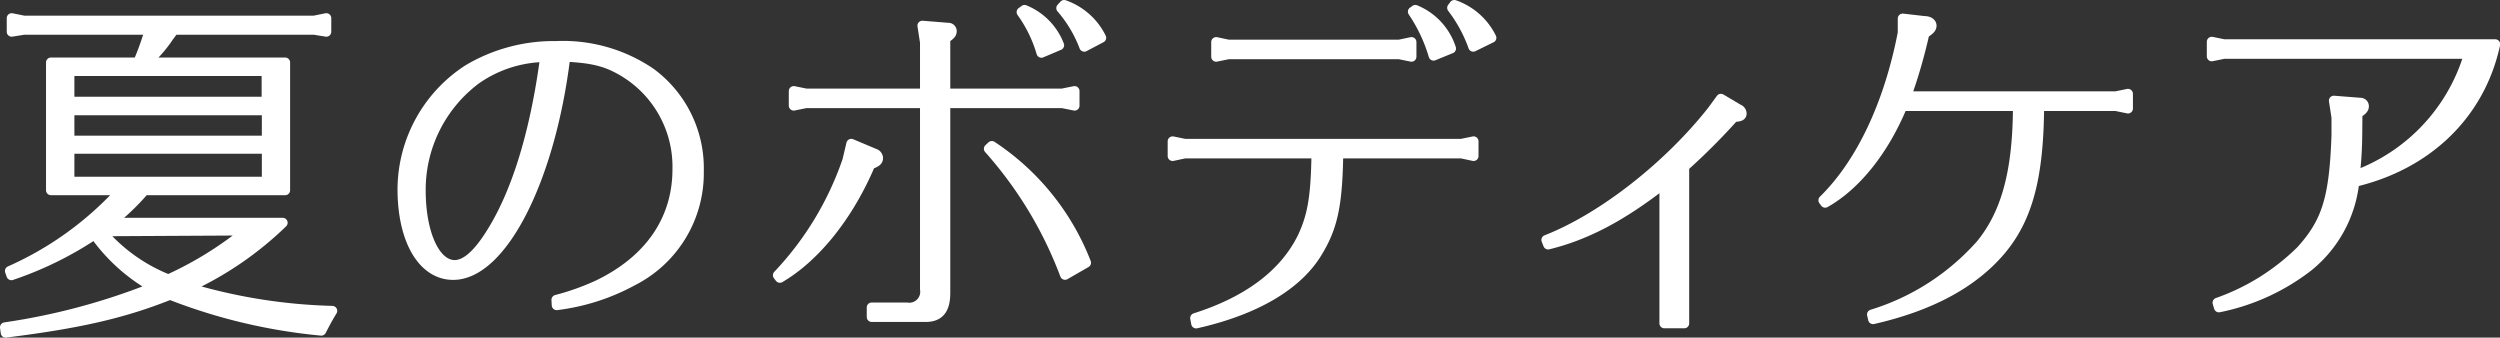
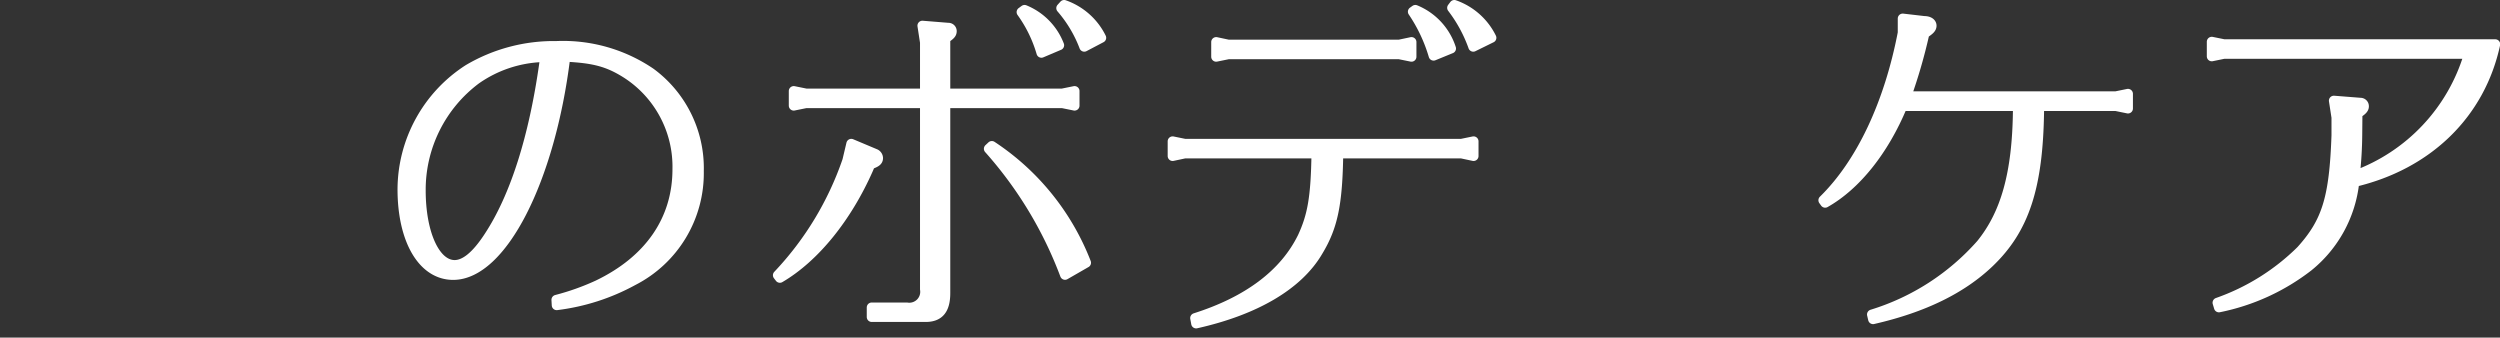
<svg xmlns="http://www.w3.org/2000/svg" viewBox="0 0 252.06 34.04">
  <rect x="0" y="0" width="252.06" height="34.04" fill="#333333" stroke="none" />
  <defs>
    <style>.cls-1{fill:#fff;stroke:#fff;stroke-linecap:round;stroke-linejoin:round;}</style>
  </defs>
  <g id="レイヤー_2" data-name="レイヤー 2">
    <g id="design">
-       <path class="cls-1" d="M5.14,19.18V6.3h8.75L14,6.12A29.7,29.7,0,0,0,15.11,3H2.41L1.18,3.2V1.83l1.23.25H31.67l1.23-.25V3.2L31.67,3H17.53c-.11.18-.22.29-.26.36s-.25.32-.36.5A13.76,13.76,0,0,1,14.75,6.3h14V19.18H14.54l-.11.15a22.37,22.37,0,0,1-3,2.88l-.32.25H28.5a34.07,34.07,0,0,1-9.21,6.37L19,29a1.58,1.58,0,0,0,.43.15,55.36,55.36,0,0,0,14.07,2.19c-.54.9-.61,1.05-1.11,2a56.14,56.14,0,0,1-15.19-3.6l-.11,0C12.41,31.6,8,32.61.57,33.54L.5,33a65.69,65.69,0,0,0,14.29-3.75c.25-.1.29-.14.68-.28l-.25-.15a18.11,18.11,0,0,1-5.54-5l0-.07-.11-.14a1.27,1.27,0,0,0-.21.14,35.45,35.45,0,0,1-8.21,4L1,27.32a33.44,33.44,0,0,0,11.26-8.14Zm21.74-8.93V7.16H7v3.09ZM7,14.18h19.9V11.12H7Zm0,4.14h19.9V15H7Zm3.2,5a17.22,17.22,0,0,0,6.7,4.82l.07,0,.07,0a36.16,36.16,0,0,0,7.88-4.9Z" />
      <path class="cls-1" d="M56.1,30.23a24.88,24.88,0,0,0,4.14-1.47c5.22-2.49,8.06-6.59,8.06-11.7A11.17,11.17,0,0,0,63,7.3c-1.76-1.08-3.16-1.44-6-1.58-1.52,12.45-6.41,22-11.31,22-3.06,0-5.11-3.49-5.11-8.64A14.44,14.44,0,0,1,47.21,7,16.94,16.94,0,0,1,56.1,4.64a15.71,15.71,0,0,1,9.5,2.7,11.93,11.93,0,0,1,4.86,9.9,12.17,12.17,0,0,1-6.63,11.05,21.47,21.47,0,0,1-7.7,2.48ZM54.66,5.76A12.41,12.41,0,0,0,48,8a13.89,13.89,0,0,0-5.58,11.2c0,4.32,1.44,7.52,3.42,7.52,1.05,0,2.2-.94,3.46-2.88,2.63-4,4.53-10,5.58-17.49A2.69,2.69,0,0,1,55,5.83V5.72Z" />
      <path class="cls-1" d="M78.43,27.75a31.79,31.79,0,0,0,7-11.56l.4-1.69,2.38,1a.49.49,0,0,1,.32.43c0,.29-.18.43-.79.65l-.18.43c-2.16,4.9-5.4,8.93-8.93,11Zm16.88,1.8c0,1.69-.65,2.45-2.09,2.41H87.89V31h3.53a1.6,1.6,0,0,0,1.84-1.84V10.4h-12l-1.23.25V9.18l1.23.25h12V4.28L93,2.59l2.6.21a.34.34,0,0,1,.36.33c0,.25-.11.39-.65.75V9.43h11.8l1.23-.25v1.47l-1.23-.25H95.31ZM100,14.72a24.87,24.87,0,0,1,9.5,11.77l-2.12,1.22A40.45,40.45,0,0,0,99.7,15Zm5-9.4A13.41,13.41,0,0,0,103,1.22L103.3,1a6.27,6.27,0,0,1,3.49,3.56Zm4.32-.61A12.94,12.94,0,0,0,107,.82l.29-.32a6.59,6.59,0,0,1,3.74,3.31Z" />
      <path class="cls-1" d="M134.93,15.47c-.07,5.08-.54,7.38-2.05,9.87-2,3.42-6.34,5.94-12.28,7.27l-.1-.54c5.32-1.69,9-4.43,10.83-8.17,1-2.16,1.33-4,1.4-8.43H119.45l-1.22.26V14.25l1.22.25h27.9l1.22-.25v1.48l-1.22-.26Zm7.38-11.23V5.72l-1.23-.25H123.84l-1.22.25V4.24l1.22.26h17.24Zm2.23,1.37a15.86,15.86,0,0,0-2.09-4.43L142.7,1a6.28,6.28,0,0,1,3.6,3.89Zm4-.9A14.35,14.35,0,0,0,146.41.79l.22-.29a6.59,6.59,0,0,1,3.74,3.31Z" />
-       <path class="cls-1" d="M167.68,18.57c-4.17,3.24-7.77,5.15-11.59,6.08l-.18-.46c5.55-2.16,12.2-7.31,16.7-13l.9-1.23,1.77,1.05a.48.48,0,0,1,.32.43c0,.25-.18.32-.79.36a63.67,63.67,0,0,1-5,5v15.8h-2V18.5Z" />
      <path class="cls-1" d="M191.8,10.69c-1.87,4.5-4.68,8-7.78,9.75l-.18-.25c3.82-3.74,6.63-9.76,8-16.88l0-1.44,2.16.25c.5,0,.75.22.75.47s-.18.43-.72.79a53.9,53.9,0,0,1-1.83,6.33h21.13l1.22-.25v1.48l-1.22-.25h-7.74v.54c-.11,7.63-1.48,11.84-5,15.22-2.78,2.67-6.66,4.57-11.74,5.73l-.11-.47a24.09,24.09,0,0,0,11-7.09c2.48-3.06,3.63-7.13,3.71-13.39v-.54Z" />
      <path class="cls-1" d="M237.67,13.57a39.85,39.85,0,0,1-.25,4.14A18.66,18.66,0,0,0,248.94,5.43H224.21L223,5.68V4.21l1.23.25h27.35c-1.51,7-6.76,12.13-14.21,13.89a12.66,12.66,0,0,1-4.65,8.53,21.7,21.7,0,0,1-9,4.11l-.14-.47A22.59,22.59,0,0,0,232,25.26c2.59-2.87,3.35-5.25,3.57-11.62v-1.8l-.26-1.69,2.67.21a.35.35,0,0,1,.36.36c0,.22-.15.4-.65.72Z" />
    </g>
  </g>
</svg>